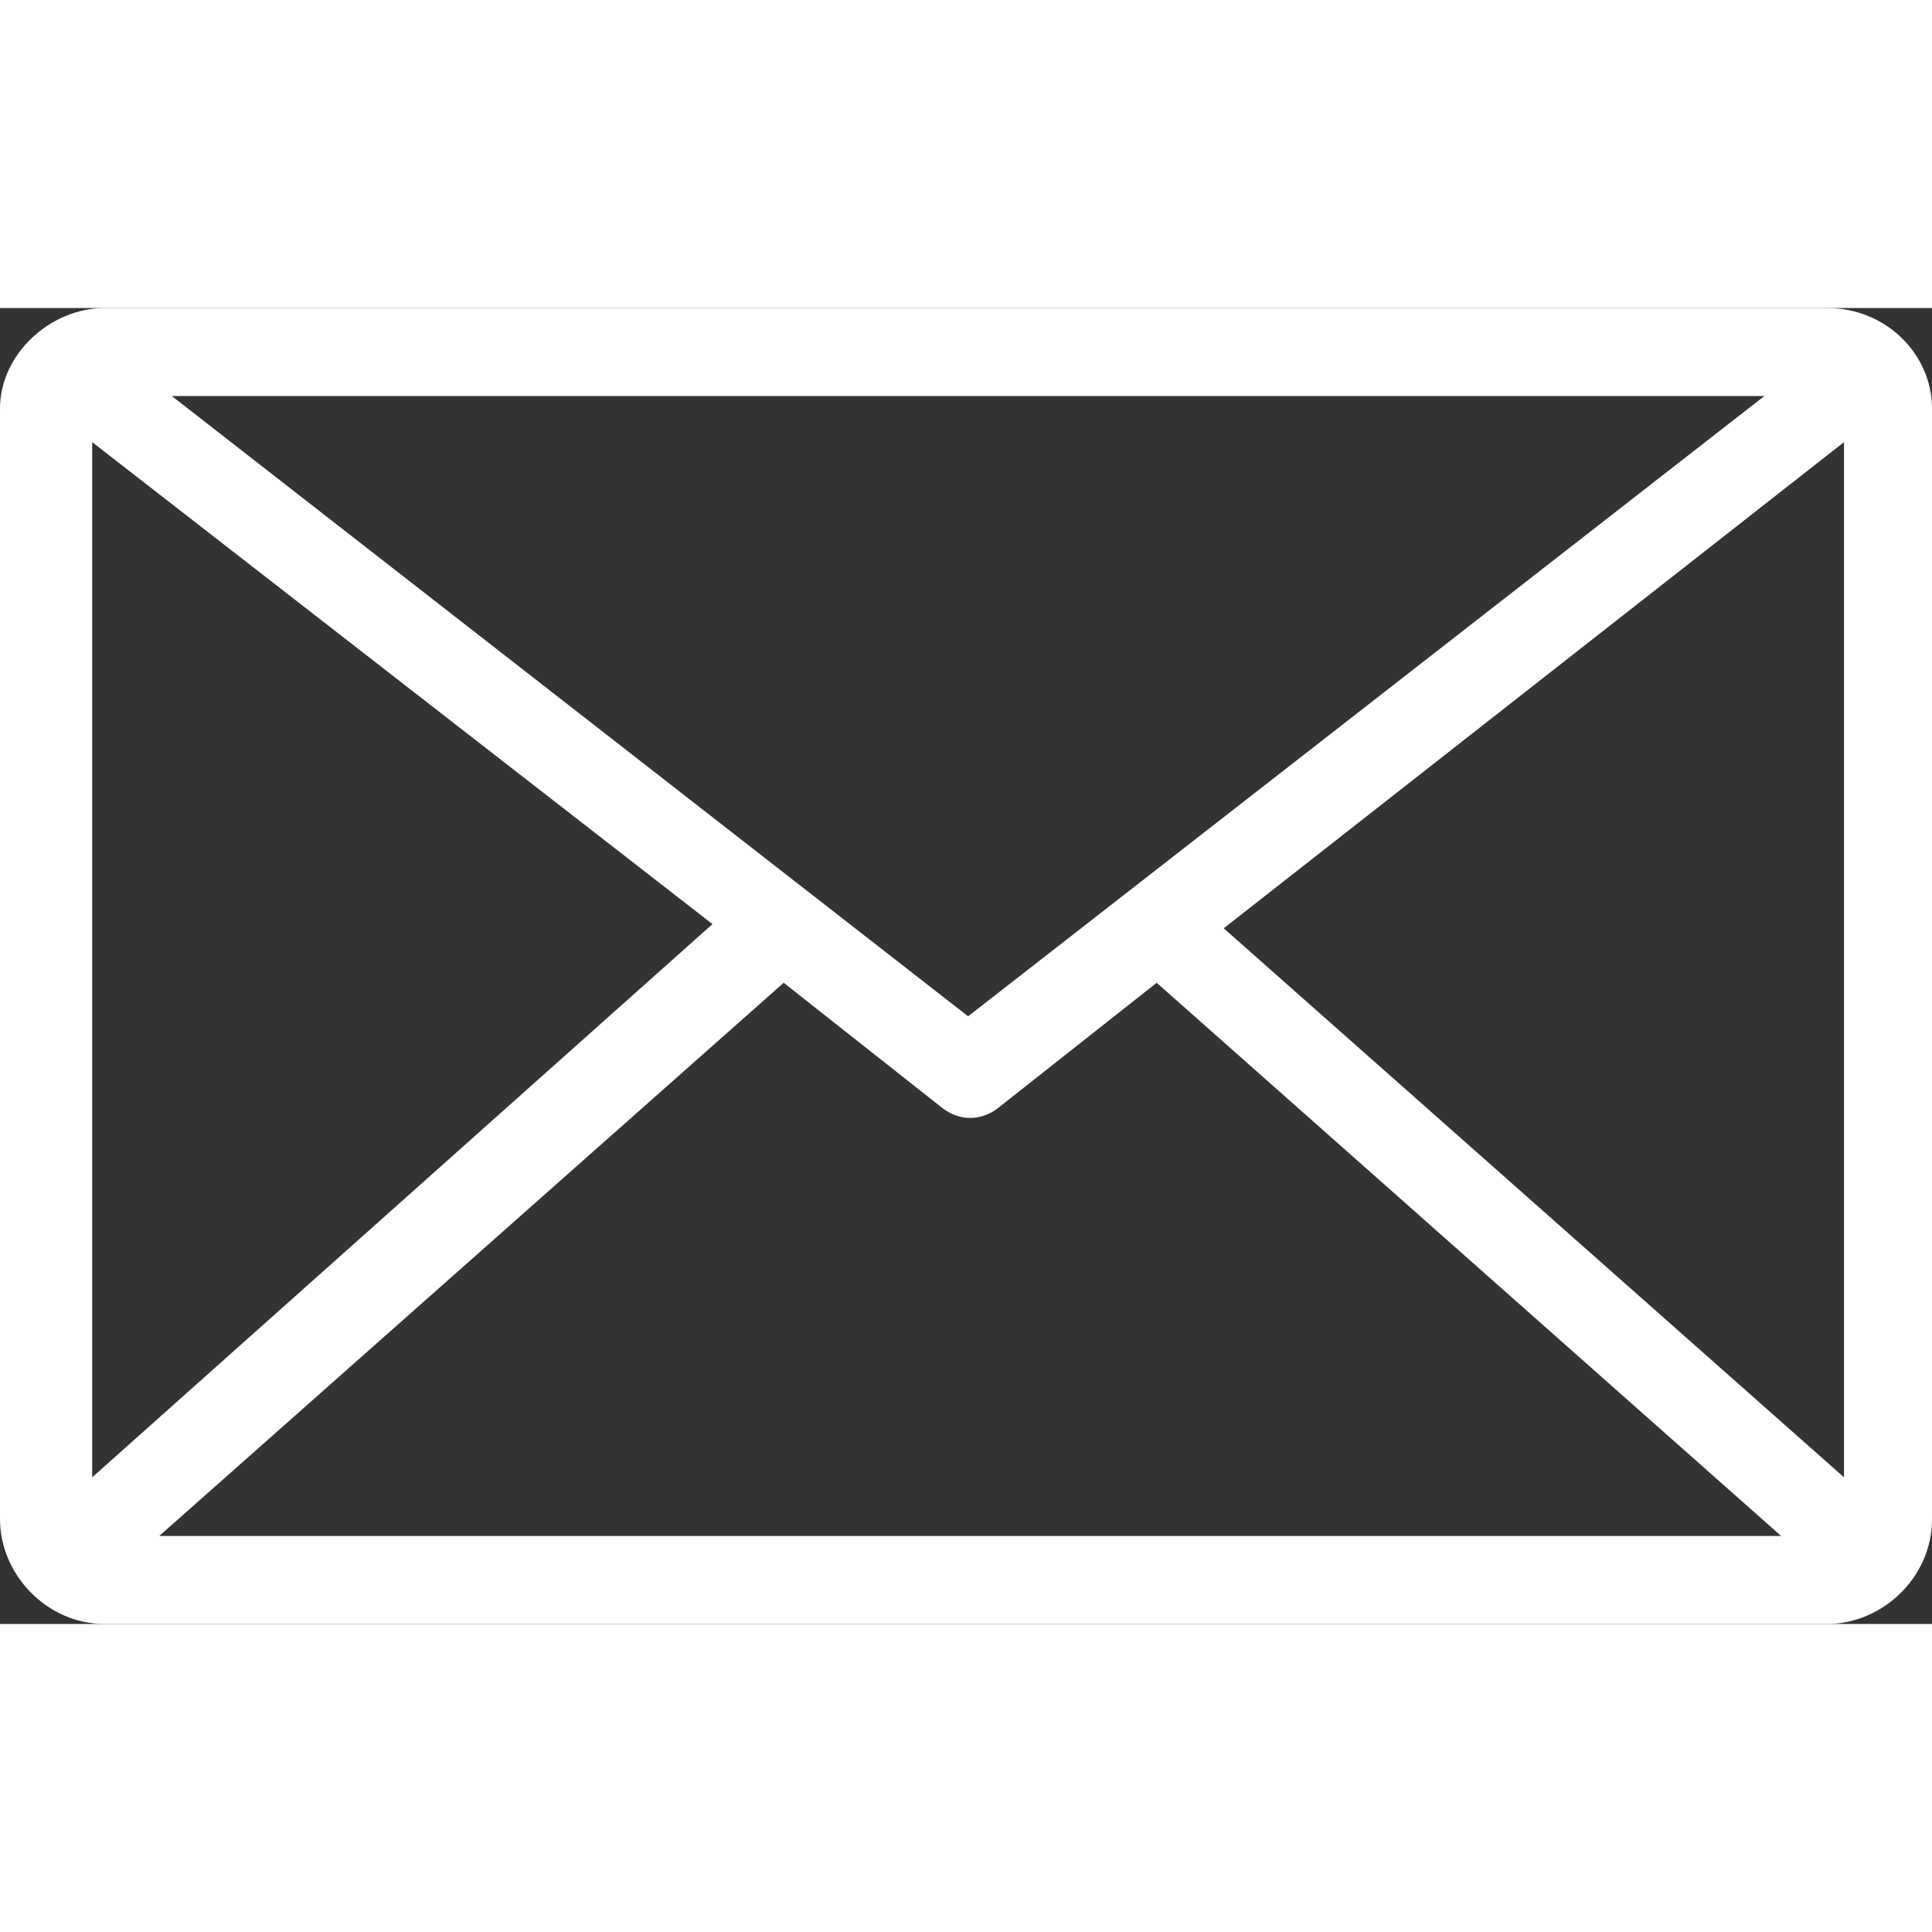
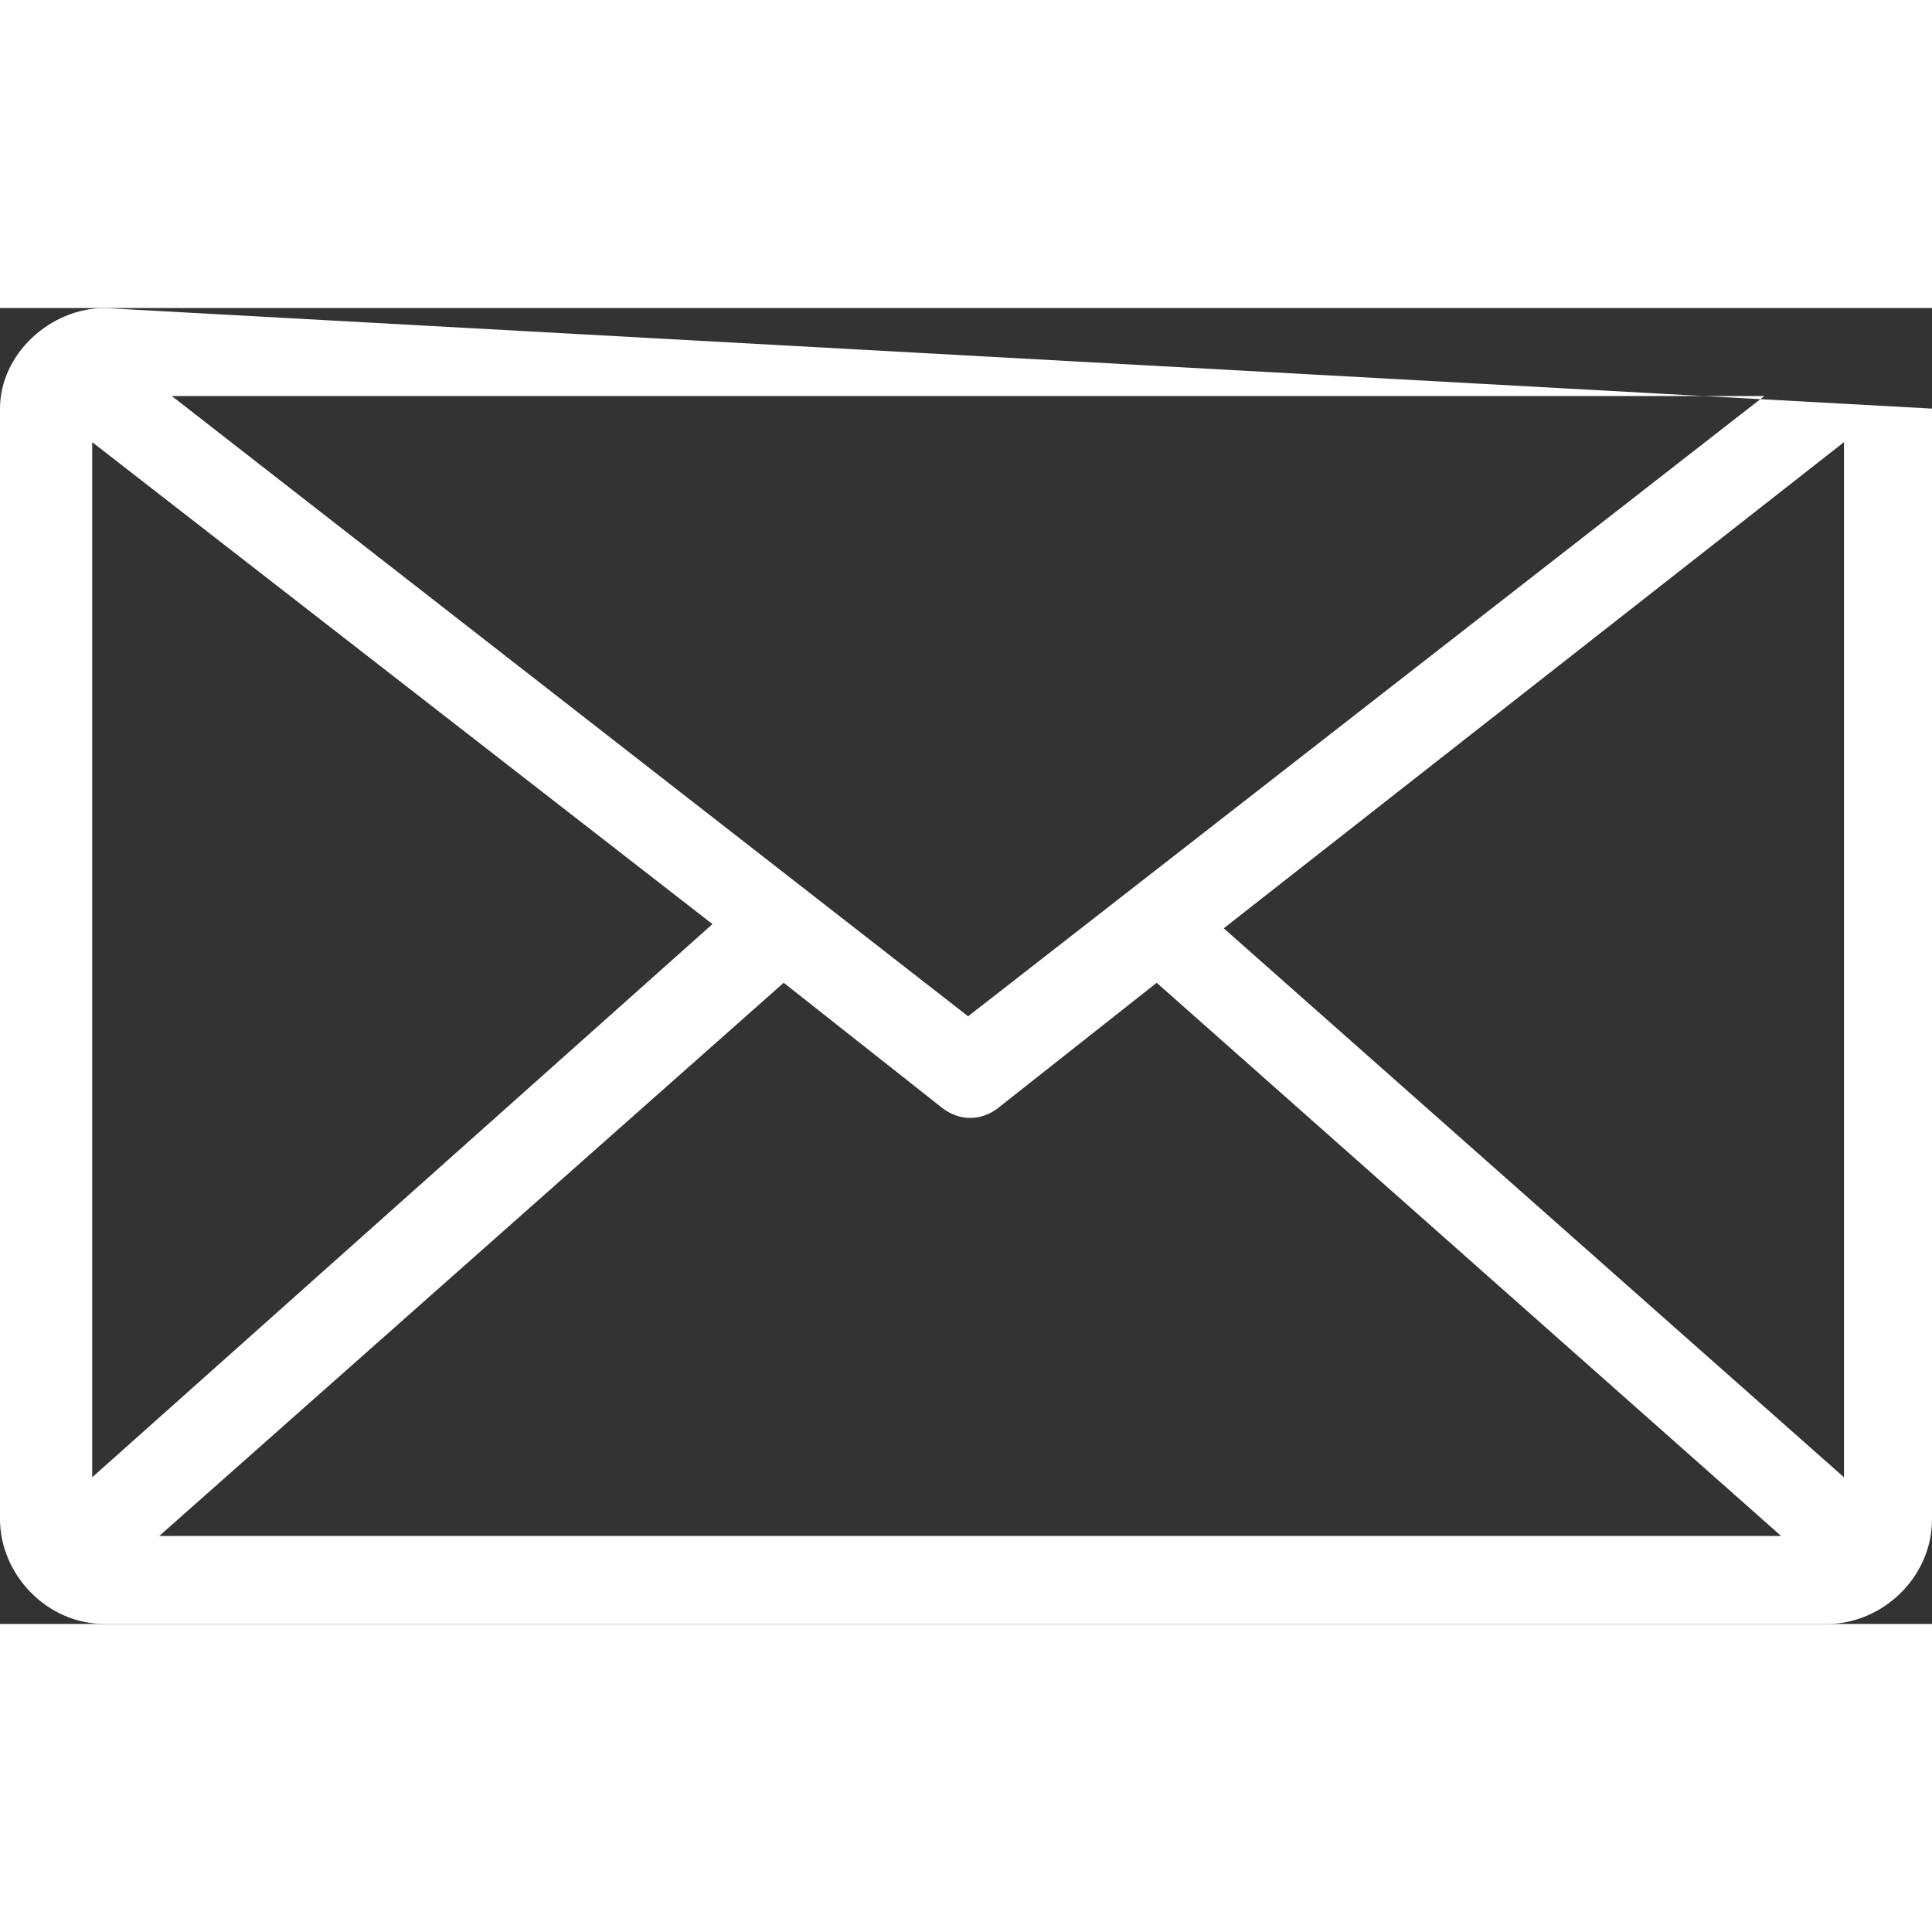
<svg xmlns="http://www.w3.org/2000/svg" version="1.1" id="Capa_1" x="0px" y="0px" width="50px" height="50px" viewBox="35.65 73.883 238.183 162.233" enable-background="new 35.65 73.883 238.183 162.233" xml:space="preserve">
  <rect x="35.65" y="73.883" width="238.183" height="162.233" fill="#333333" stroke="none" />
  <g>
    <g>
-       <path fill="#FFFFFF" d="M48.567,73.883c-6.717,0-12.917,5.683-12.917,12.4V223.2c0,6.717,5.683,12.917,12.917,12.917h212.35    c6.717,0,12.917-5.683,12.917-12.917V86.283c0-6.717-5.683-12.4-12.917-12.4L48.567,73.883z M56.833,84.733h196.333L155,161.2    L56.833,84.733z M47.017,90.417l76.467,59.417l-76.467,68.2V90.417z M262.983,90.417v127.617l-76.467-67.683L262.983,90.417z     M132.267,157.067l19.633,15.5c2.067,1.55,4.65,1.55,6.717,0l19.633-15.5l76.983,68.2H55.283L132.267,157.067z" />
+       <path fill="#FFFFFF" d="M48.567,73.883c-6.717,0-12.917,5.683-12.917,12.4V223.2c0,6.717,5.683,12.917,12.917,12.917h212.35    c6.717,0,12.917-5.683,12.917-12.917V86.283L48.567,73.883z M56.833,84.733h196.333L155,161.2    L56.833,84.733z M47.017,90.417l76.467,59.417l-76.467,68.2V90.417z M262.983,90.417v127.617l-76.467-67.683L262.983,90.417z     M132.267,157.067l19.633,15.5c2.067,1.55,4.65,1.55,6.717,0l19.633-15.5l76.983,68.2H55.283L132.267,157.067z" />
    </g>
  </g>
</svg>